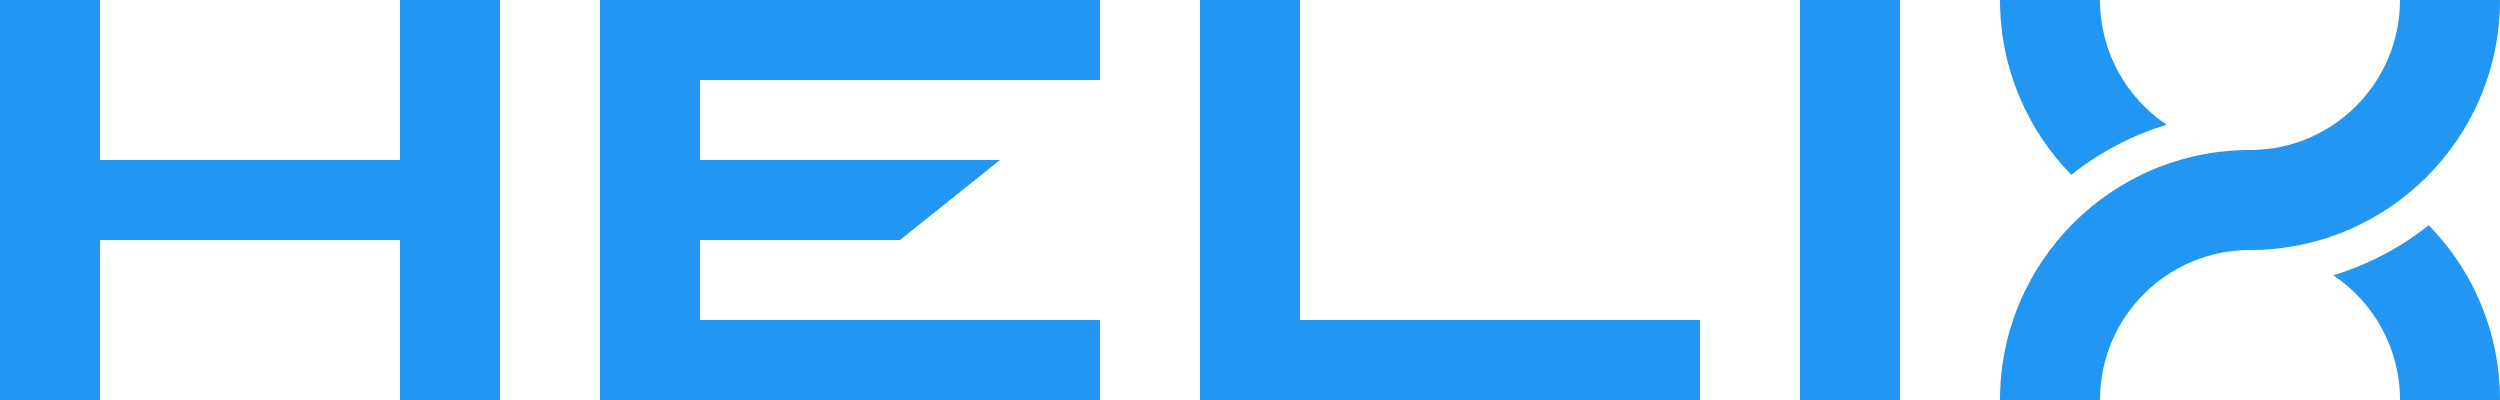
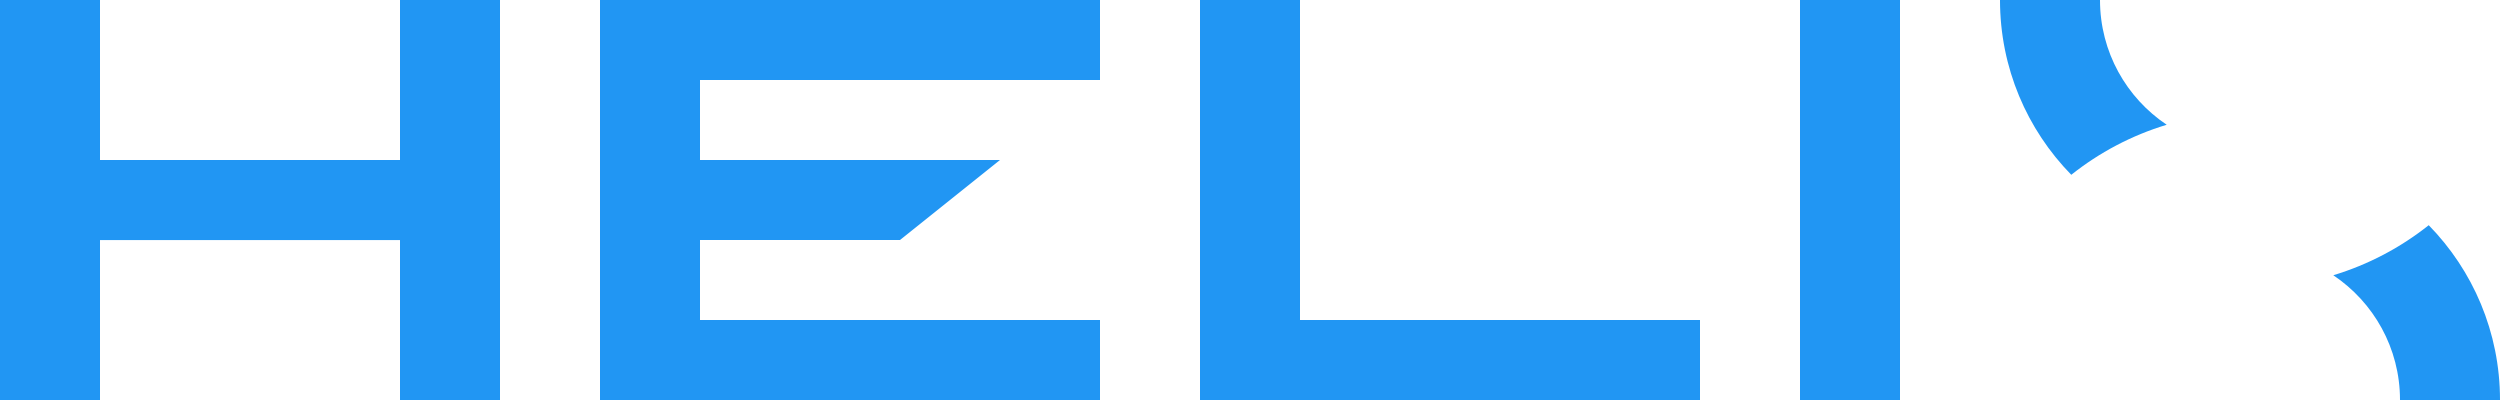
<svg xmlns="http://www.w3.org/2000/svg" version="1.1" id="Layer_1" x="0px" y="0px" width="5000px" height="800px" viewBox="0 0 5000 800" enable-background="new 0 0 5000 800" xml:space="preserve">
  <g>
-     <path fill="#2196F3" d="M5000,0h-200c0,165.686-134.313,300-300,300c-276.143,0-500,223.857-500,500h200   c0-165.686,134.313-300,300-300C4776.143,500,5000,276.143,5000,0z" />
    <rect x="3600" fill="#2196F3" width="200" height="800" />
    <polygon fill="#2196F3" points="2600,0 2400,0 2400,800 3400,800 3400,640 2600,640  " />
    <polygon fill="#2196F3" points="1200,800 2200,800 2200,640 1400,640 1400,480 1800,480 2000,320 1400,320 1400,160 2200,160    2200,0 1200,0  " />
    <polygon fill="#2196F3" points="800,320 200,320 200,0 0,0 0,800 200,800 200,480.16 800,480.16 800,800 1000,800 1000,0 800,0     " />
    <path fill="#2196F3" d="M4666.602,550.483c80.433,53.813,133.397,145.477,133.397,249.517H5000   c0-136.072-54.359-259.444-142.543-349.596C4801.4,494.952,4736.84,529.255,4666.602,550.483z" />
    <path fill="#2196F3" d="M4333.398,249.517C4252.967,195.704,4200,104.04,4200,0H4000   c0,136.072,54.36,259.444,142.543,349.596C4198.6,305.048,4263.16,270.745,4333.398,249.517z" />
  </g>
</svg>